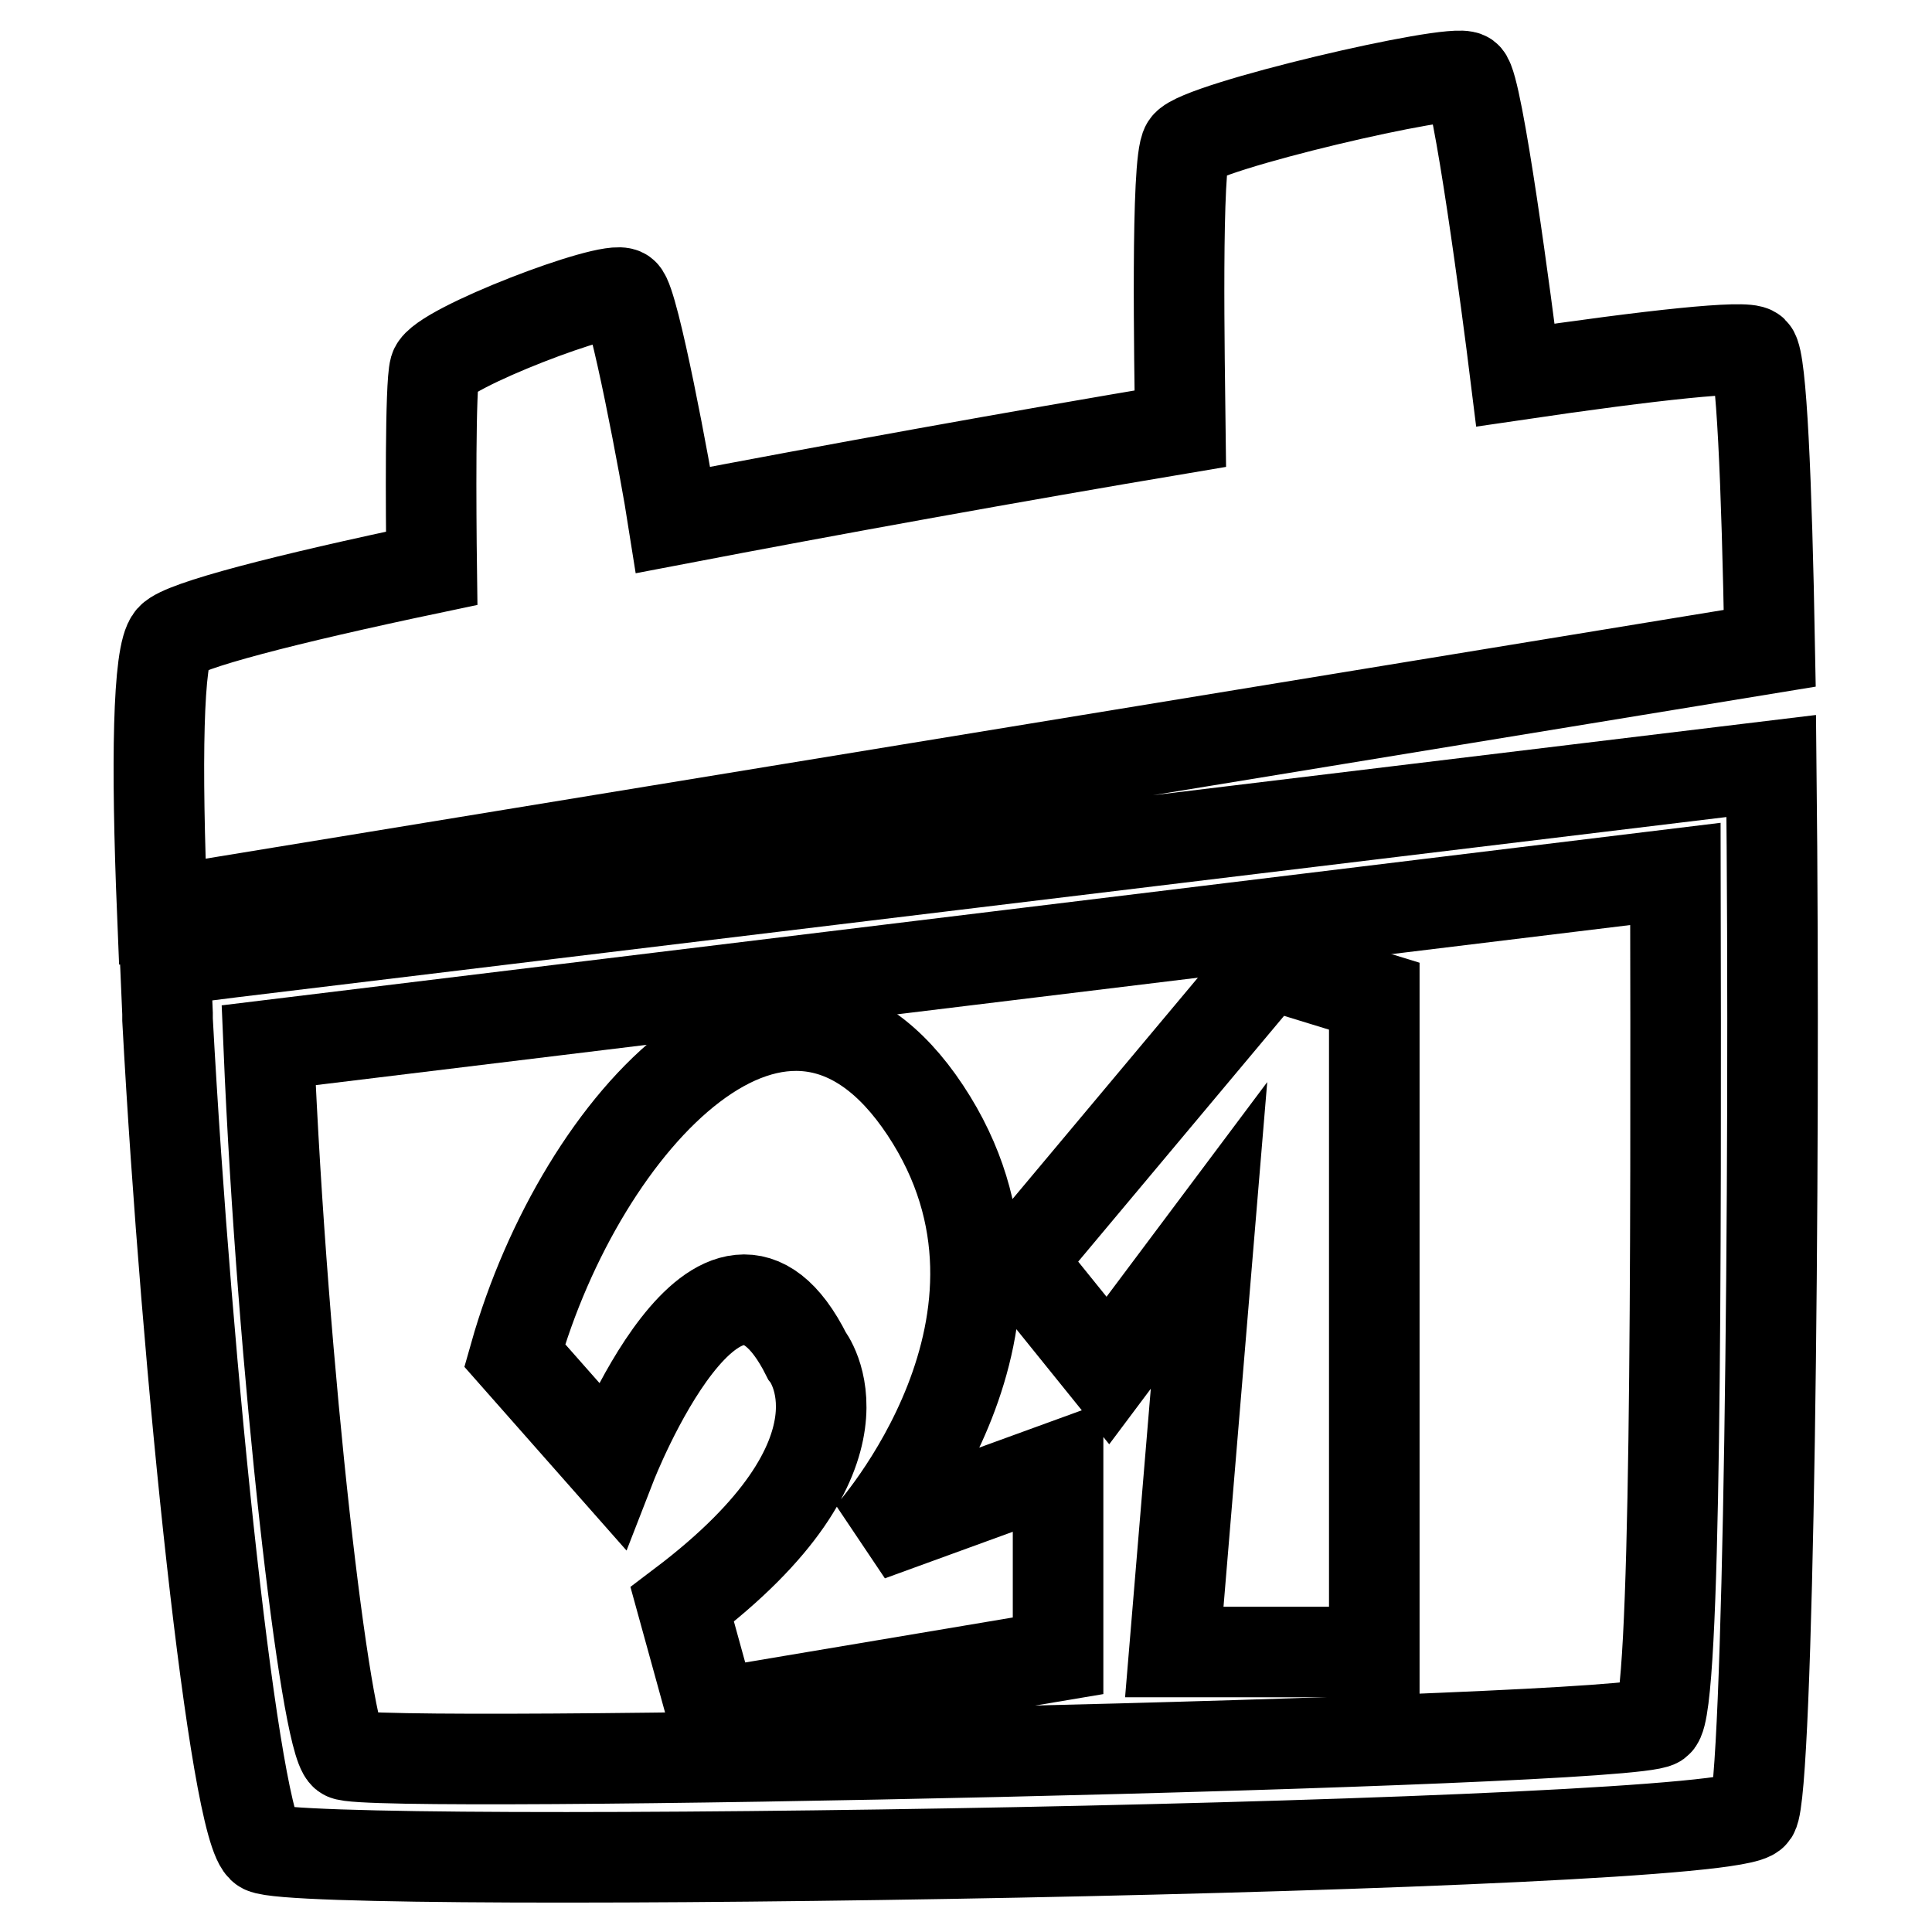
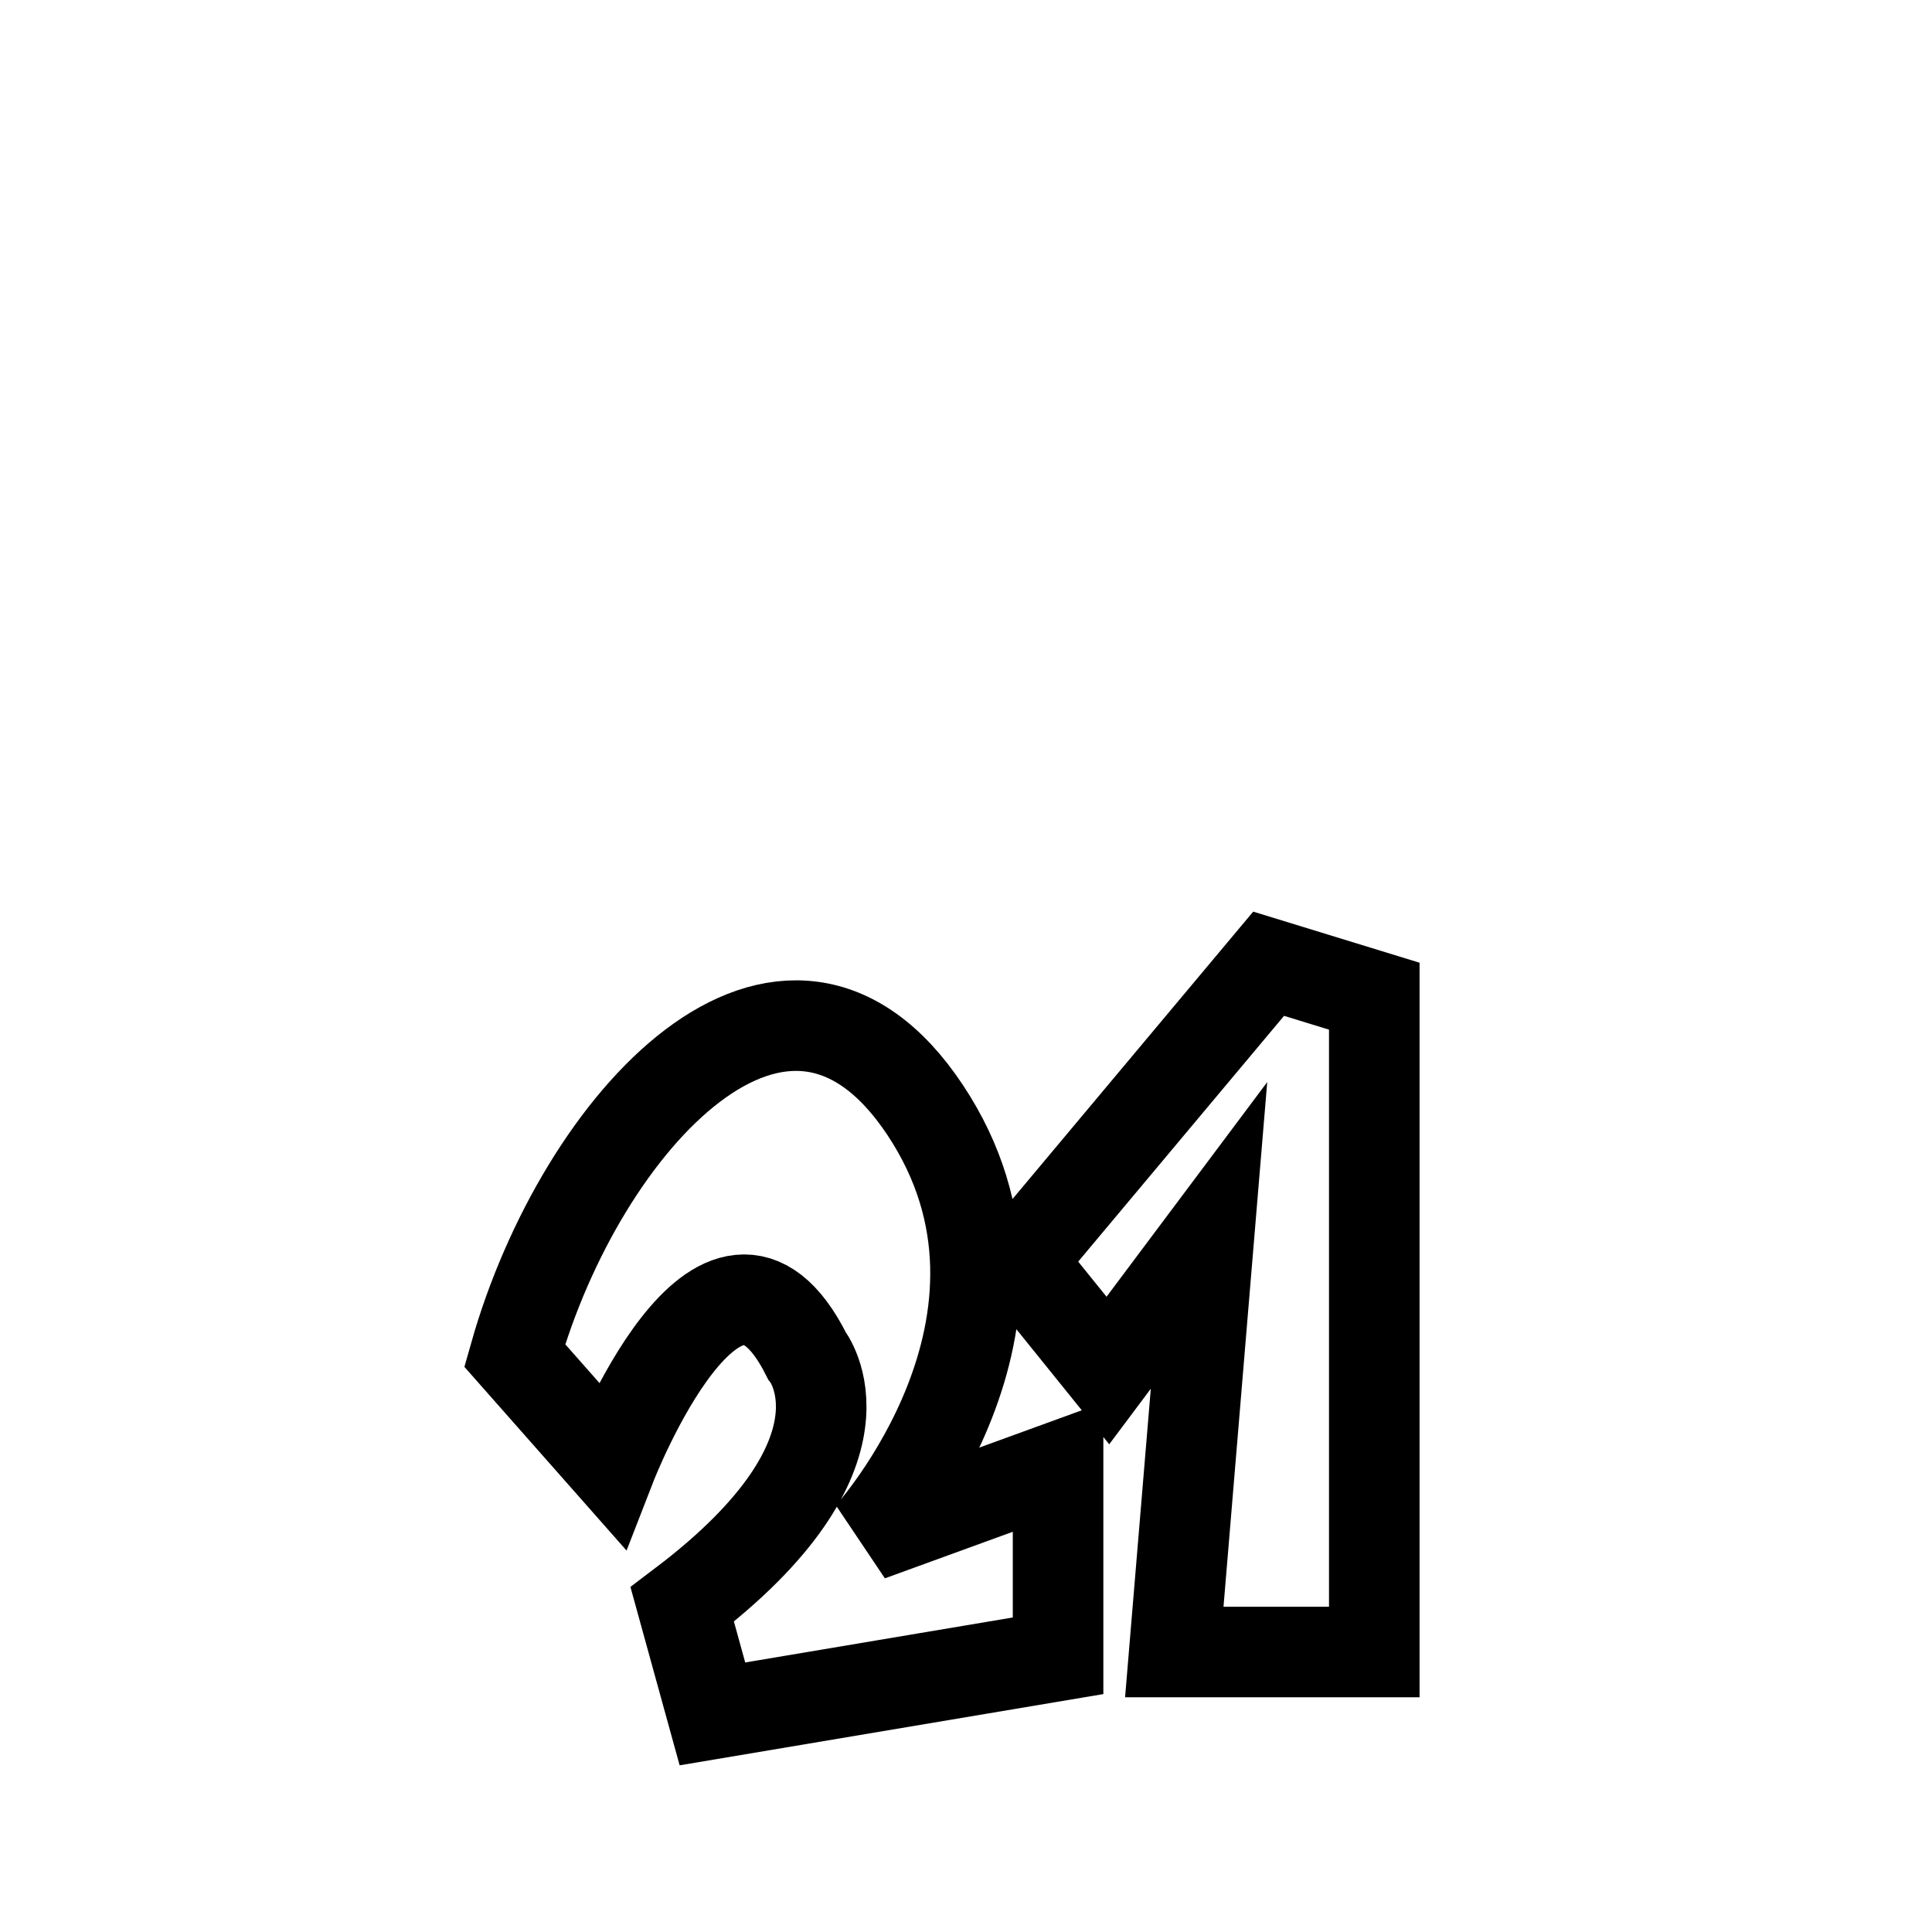
<svg xmlns="http://www.w3.org/2000/svg" version="1.1" x="0px" y="0px" viewBox="0 0 256 256" enable-background="new 0 0 256 256" xml:space="preserve">
  <g>
-     <path stroke-width="12" fill-opacity="0" stroke="#000000" d="M232.3,46.6c-0.9-0.9-13.2,0.4-31.5,3.1c-1.1-8.9-5-38.4-6.5-39.5c-1.7-1.3-35.5,6.6-37.1,9.1 c-1.4,2.1-0.9,28.9-0.8,37.5c-22,3.7-45.8,8-67.2,12.1C88.2,62.5,84,40,82.6,38.9c-1.7-1.3-24.2,7.3-25,10 c-0.6,2.1-0.5,18.8-0.4,26.4c-19.5,4.1-33,7.6-34.5,9.3c-1.8,2-2,16.6-1.2,36.2l213-34.9C234.1,63.6,233.4,47.7,232.3,46.6 L232.3,46.6z M234.7,101.5L30.6,126.2l-8.7,1.1c0.1,2.3,0.2,4.6,0.3,7l0,0.8c2.5,46.3,8.9,107.8,12.7,109.8 c6.1,3,194.4,0,197.4-4.6C234.3,237.3,235.3,157.7,234.7,101.5z M219.6,228.2c-3.8,2.7-171.3,6.3-173.9,4.3c-2.6-2-8.3-51-10.1-94 L222,115.8C222.1,167.7,222.1,226.4,219.6,228.2L219.6,228.2z" />
    <path stroke-width="12" fill-opacity="0" stroke="#000000" d="M122.6,147.1c-18.5-27.9-45.6,1.4-54.4,32.5L81,194.1c0,0,14.5-37.3,25.9-14.5c0,0,10.2,12.8-16.5,33 l4,14.5l45.8-7.7v-25l-25,9.1C115.2,203.5,141.1,175,122.6,147.1z M135.1,167.1l11.7,14.5l13.4-17.9l-4.6,55.2h26.5V132l-14-4.3 L135.1,167.1z" />
  </g>
</svg>